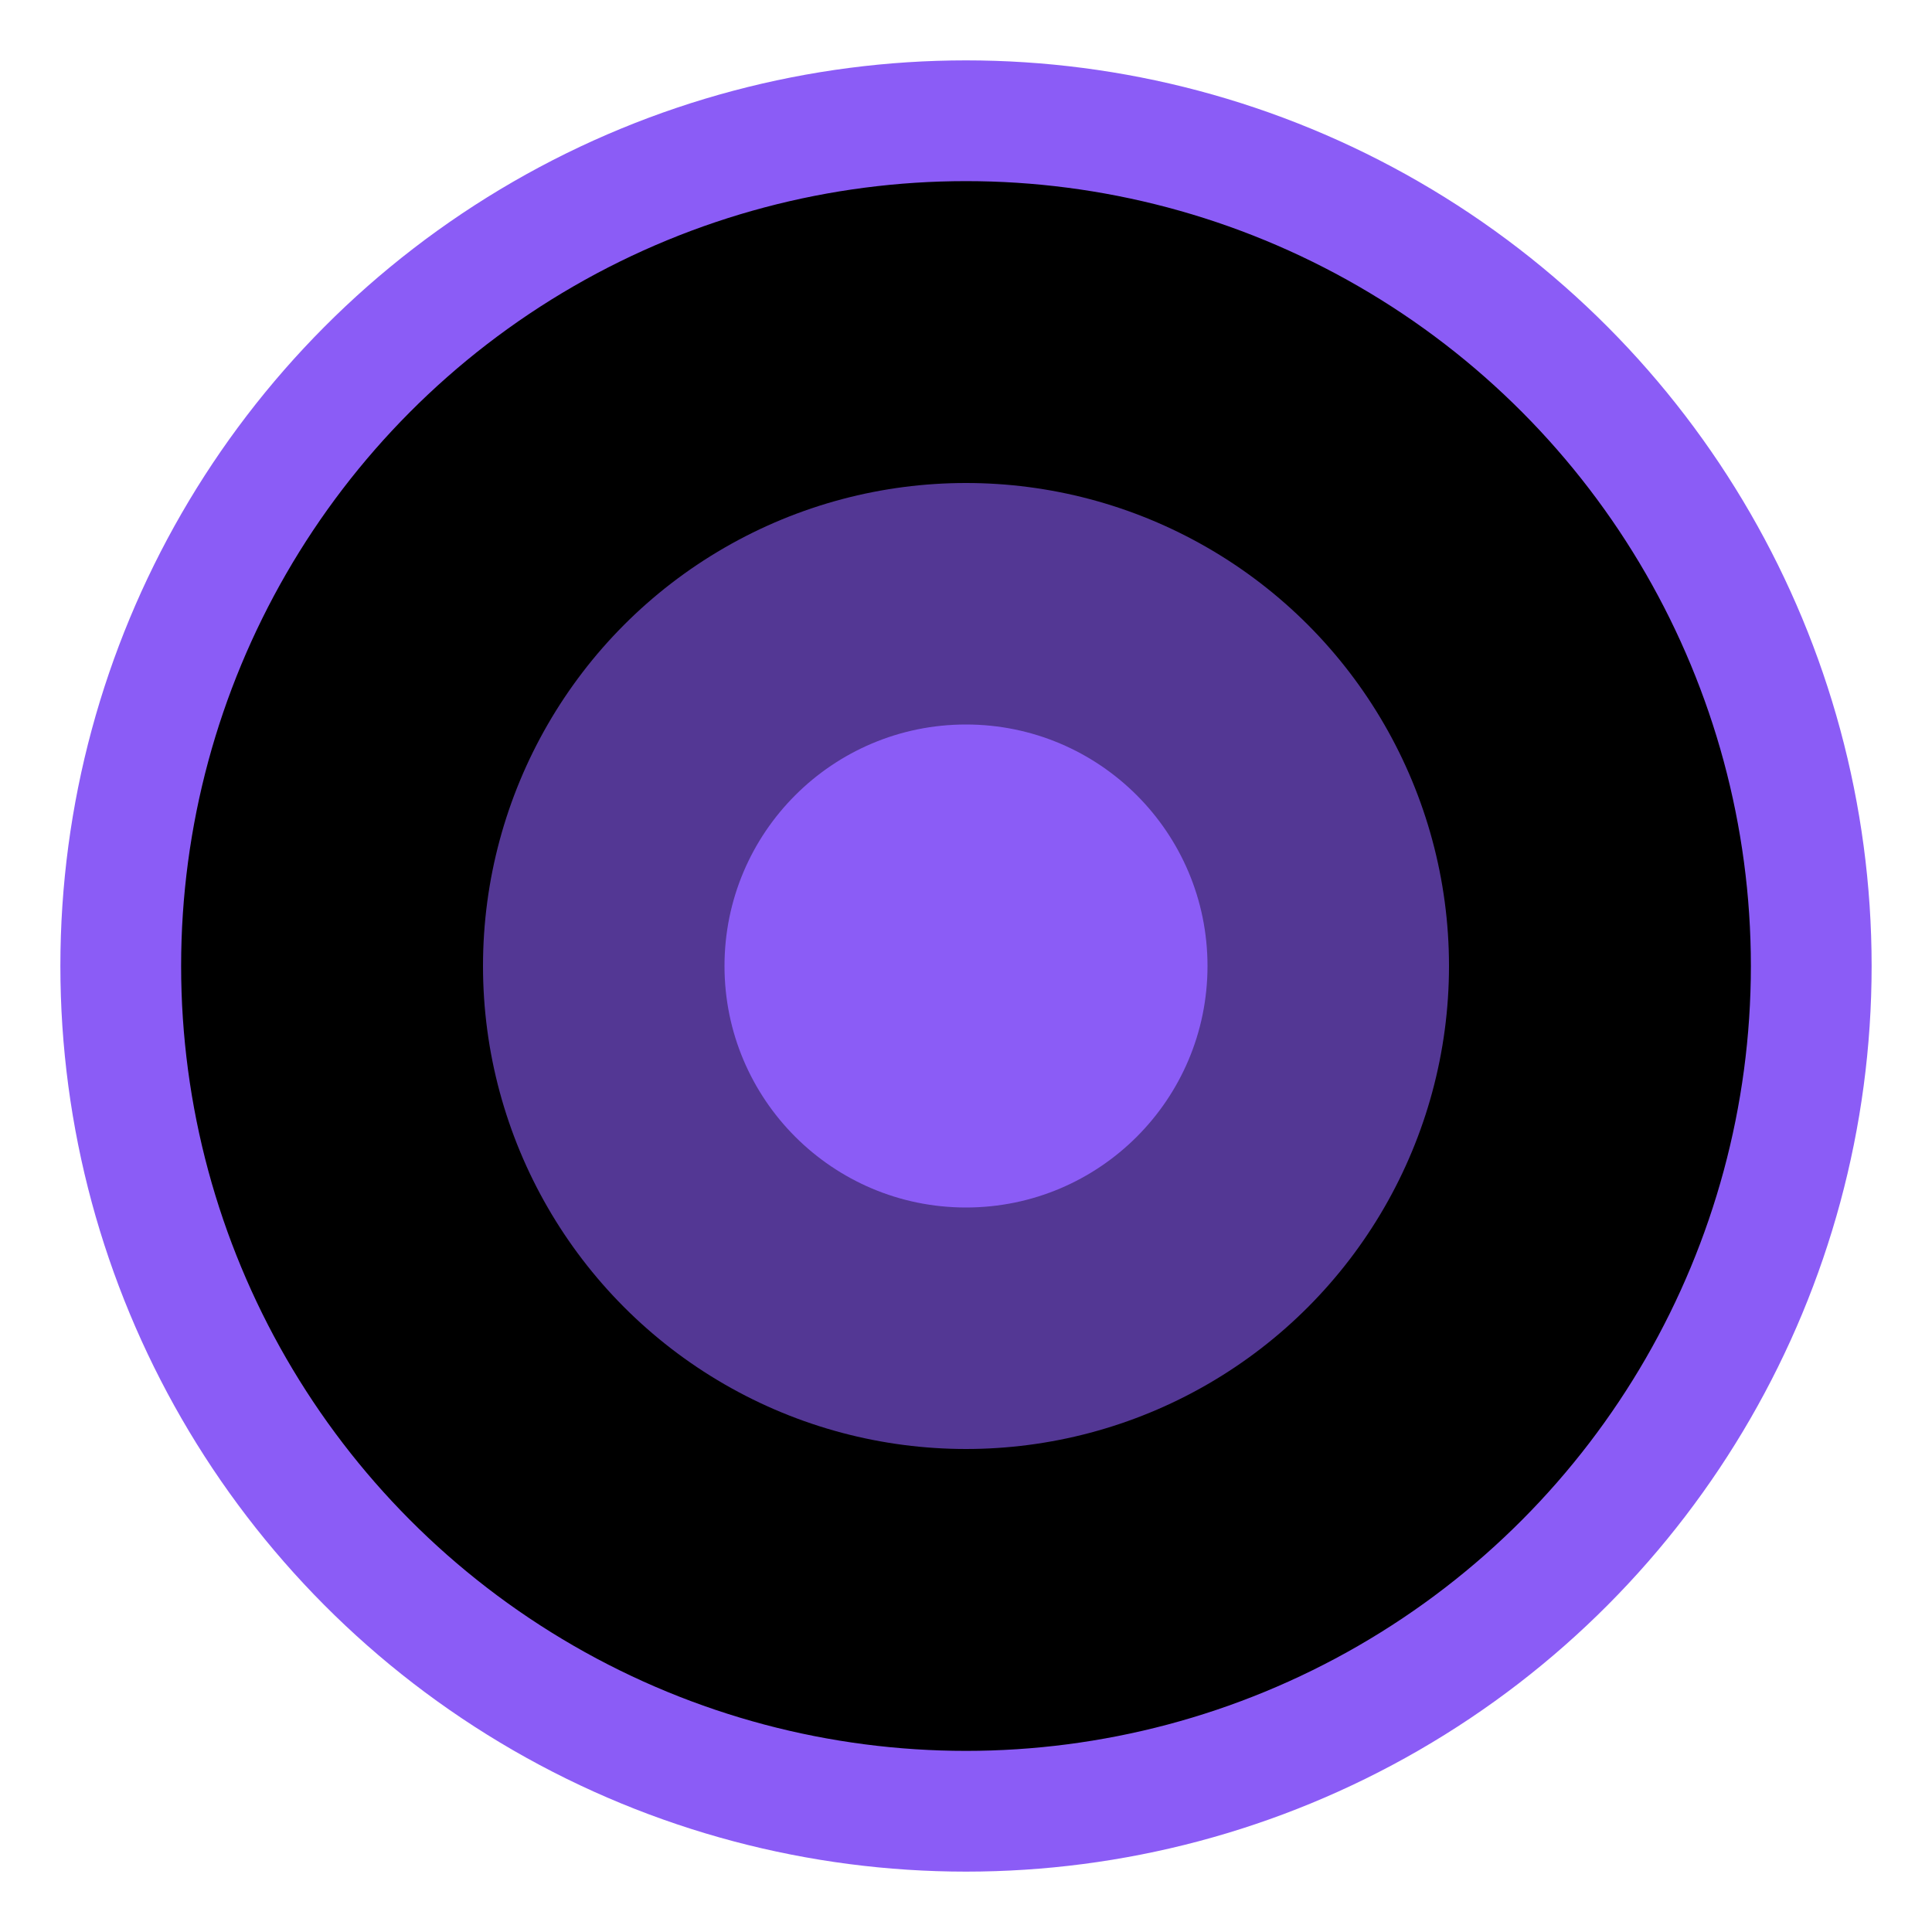
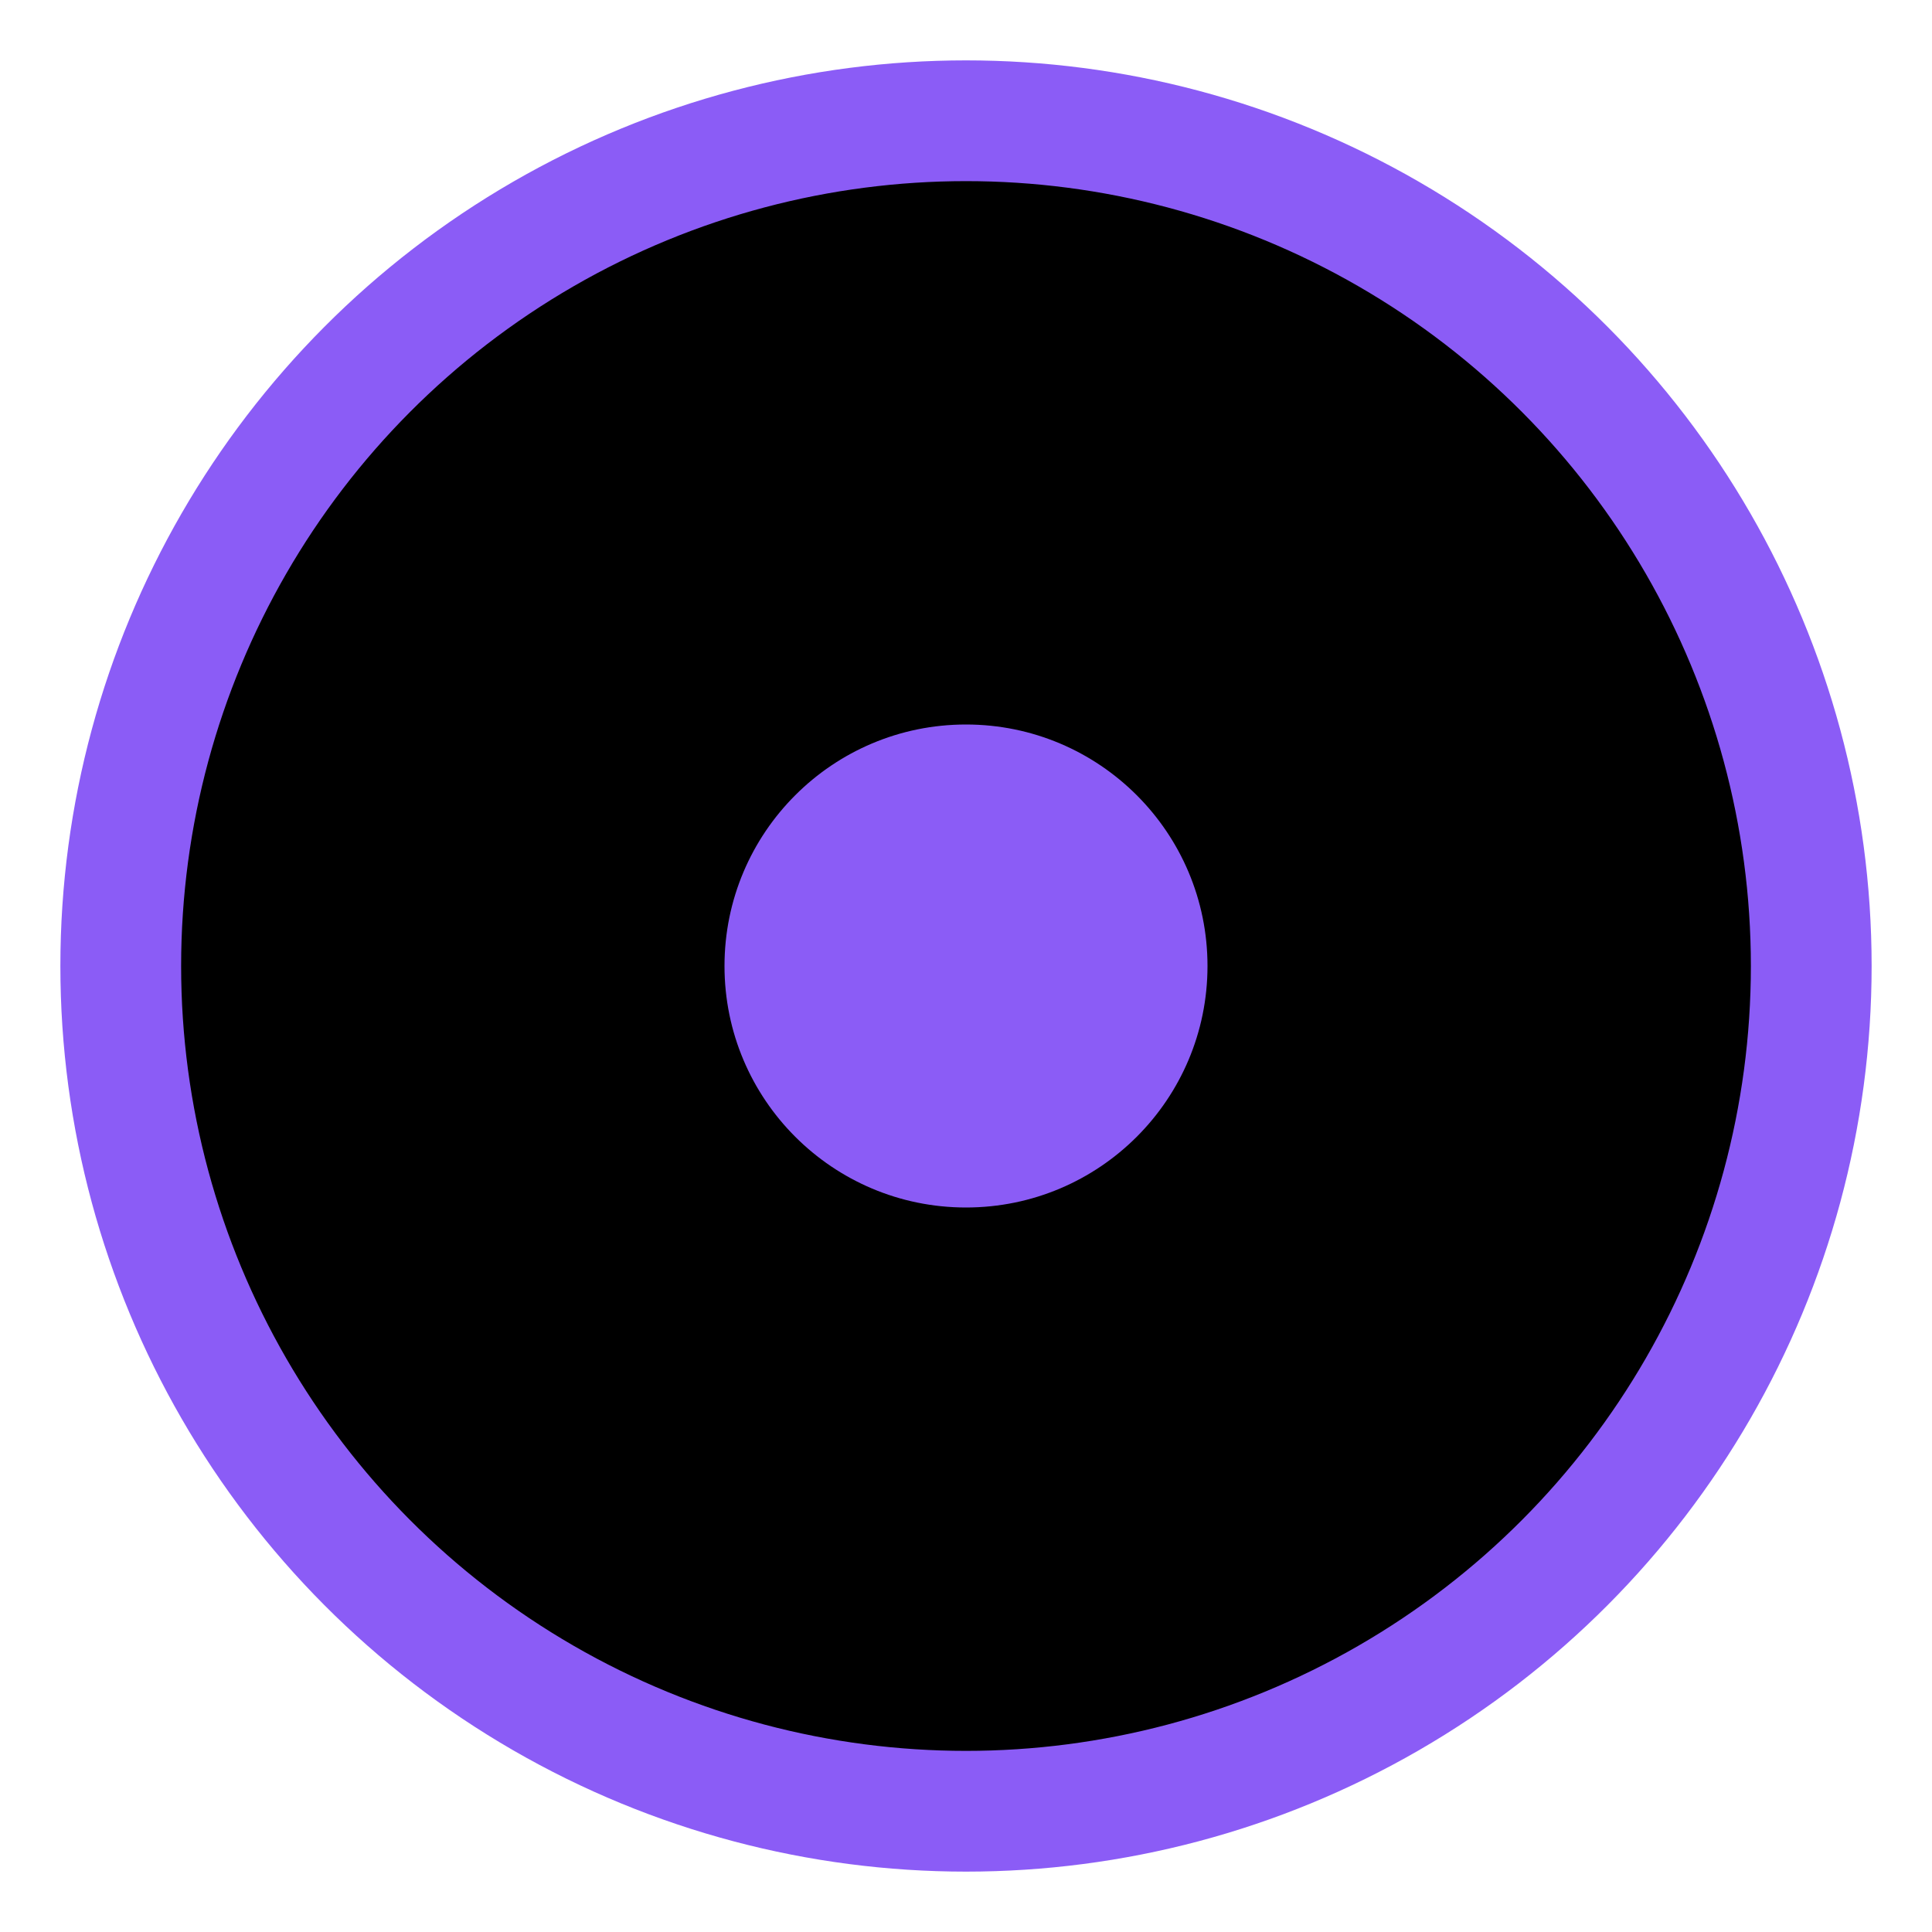
<svg xmlns="http://www.w3.org/2000/svg" width="32" height="32" viewBox="0 0 32 32">
  <circle cx="16" cy="16" r="14" fill="#000000" stroke="#8B5CF6" stroke-width="2" />
-   <circle cx="16" cy="16" r="8" fill="#8B5CF6" opacity="0.6" />
  <circle cx="16" cy="16" r="4" fill="#8B5CF6" />
</svg>